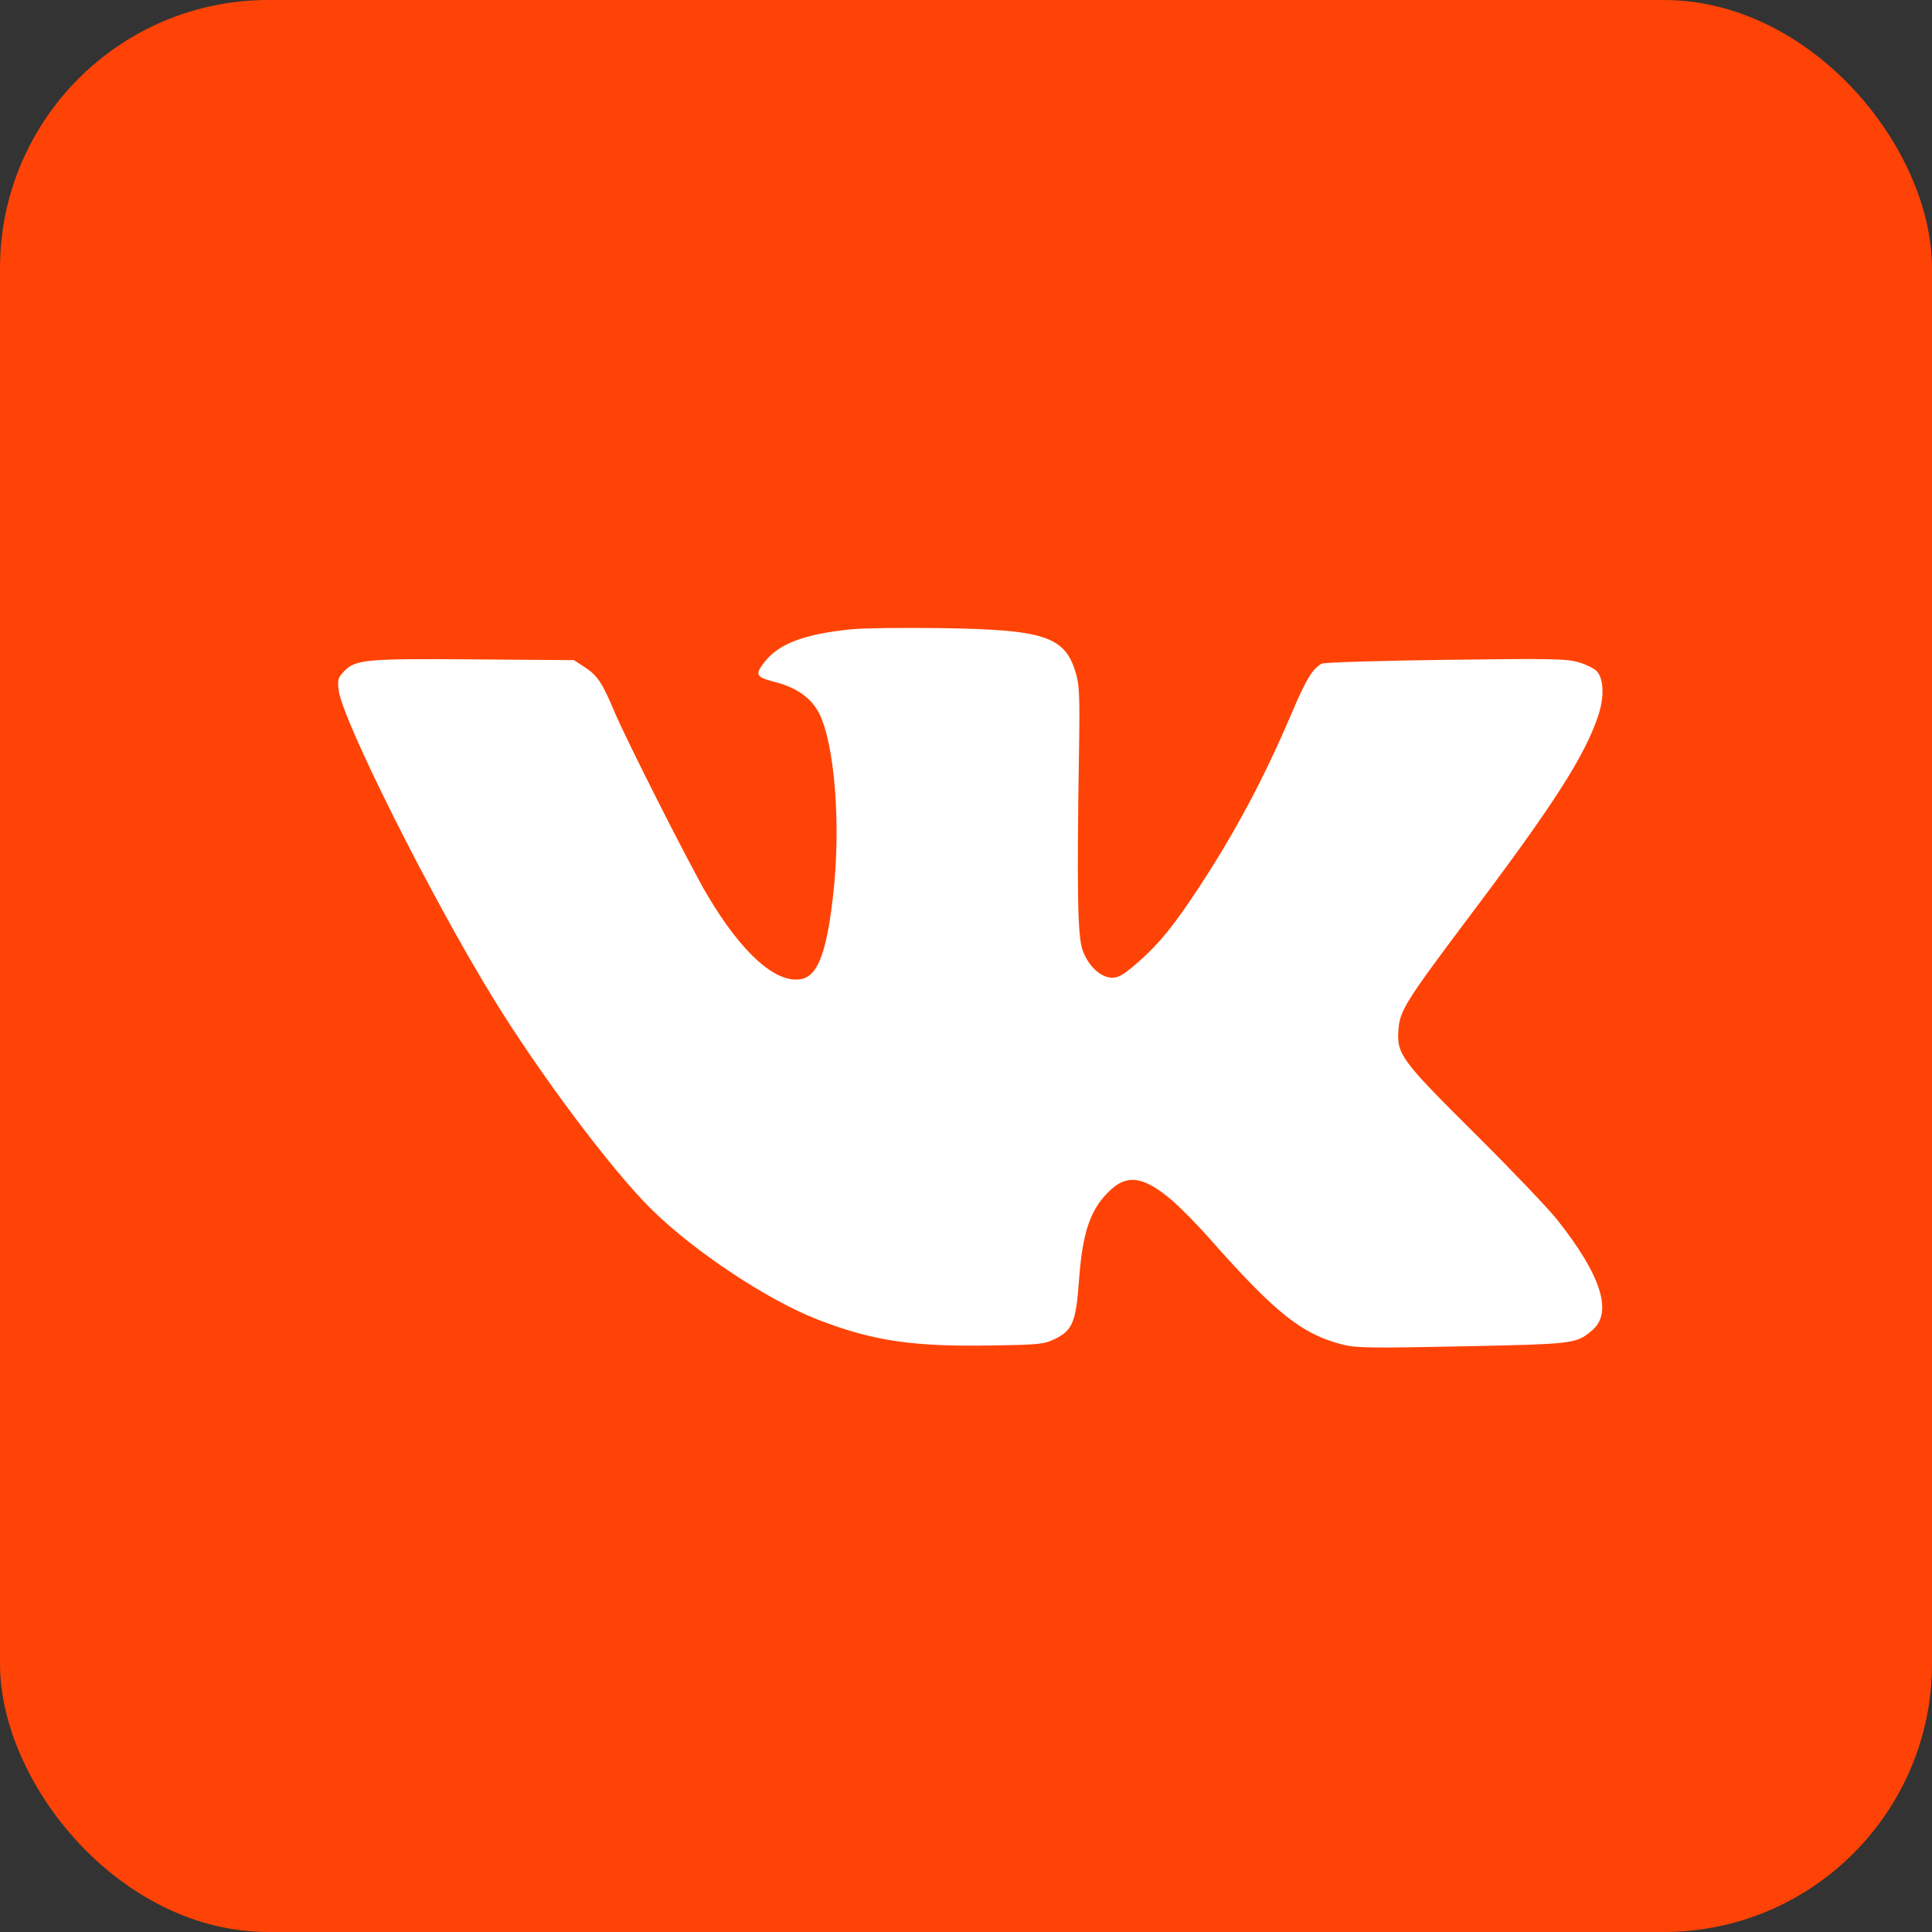
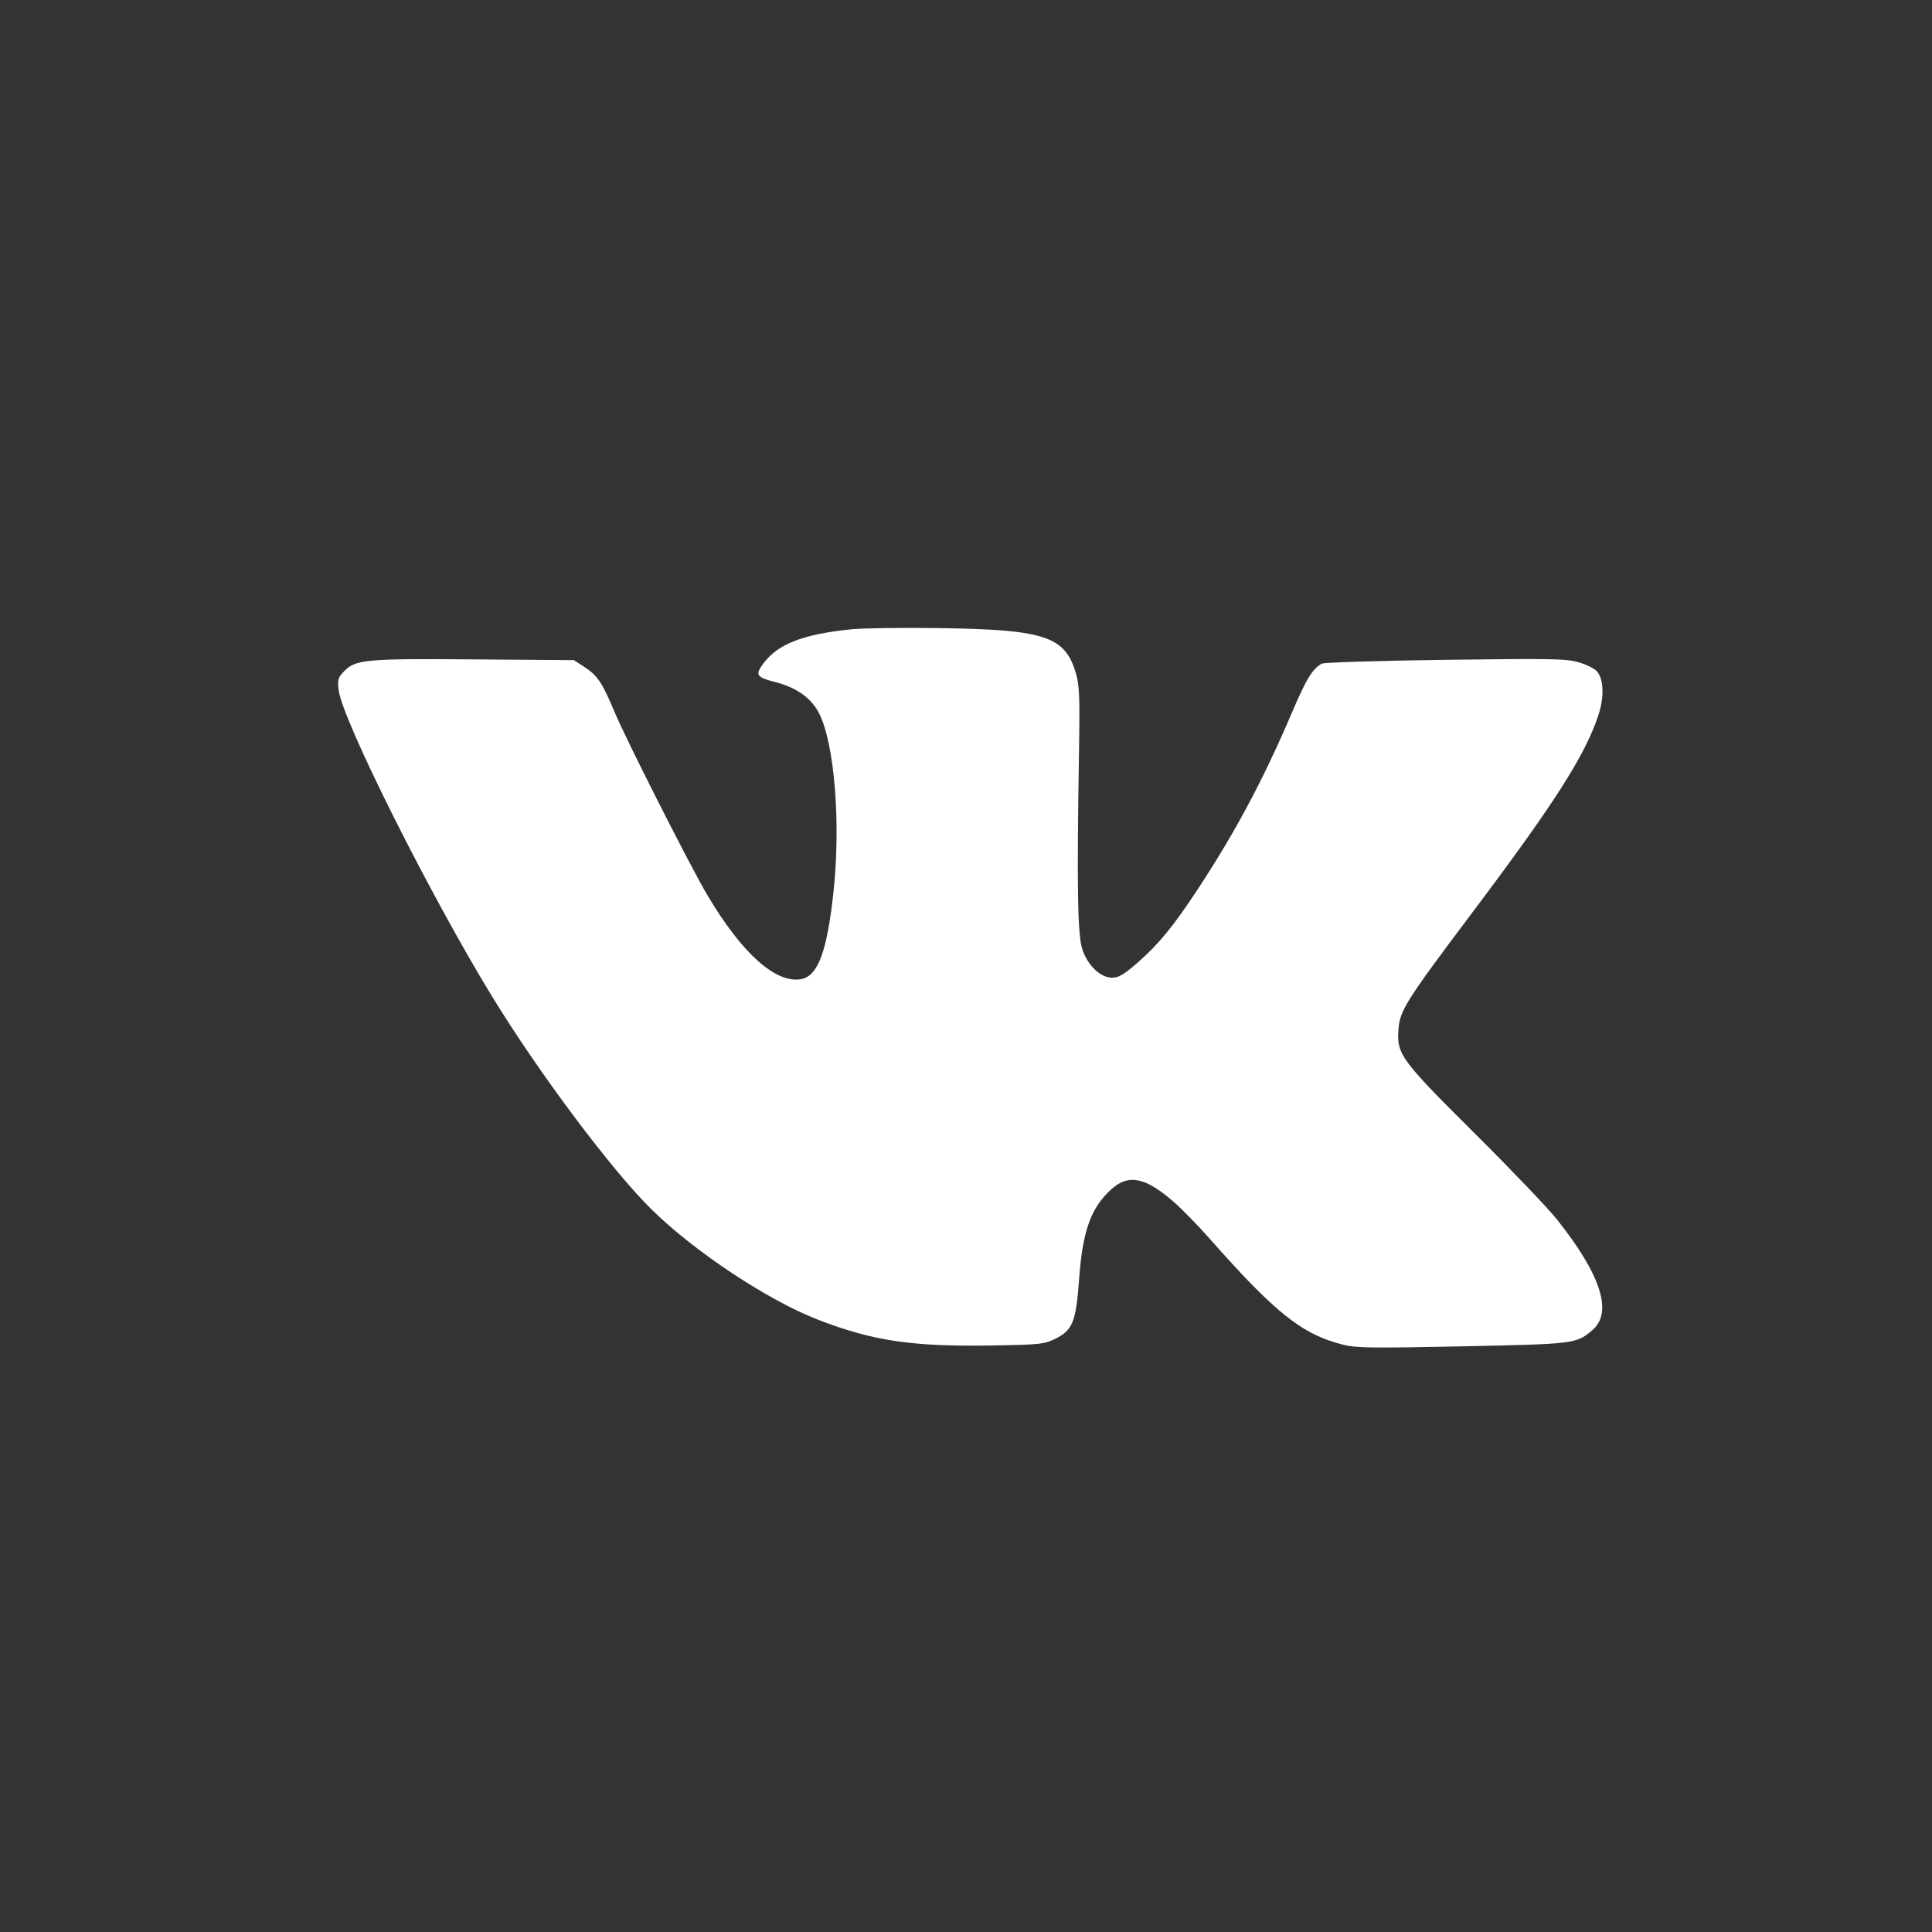
<svg xmlns="http://www.w3.org/2000/svg" width="36" height="36" viewBox="0 0 36 36" fill="none">
  <rect x="0" y="0" width="36" height="36" fill="#333333" stroke="none" />
-   <rect width="36" height="36" rx="5" fill="#FF4306" />
  <path fill-rule="evenodd" clip-rule="evenodd" d="M15.874 11.725C14.981 11.814 14.505 11.995 14.237 12.347C14.062 12.575 14.086 12.617 14.448 12.71C14.848 12.813 15.123 13.011 15.266 13.298C15.552 13.873 15.669 15.348 15.53 16.628C15.41 17.732 15.242 18.185 14.93 18.244C14.457 18.333 13.822 17.763 13.178 16.675C12.858 16.133 11.676 13.801 11.452 13.268C11.219 12.714 11.134 12.587 10.885 12.425L10.694 12.301L8.852 12.287C6.818 12.27 6.623 12.288 6.412 12.508C6.297 12.629 6.286 12.665 6.311 12.863C6.38 13.418 8.011 16.674 9.164 18.559C10.041 19.994 11.401 21.809 12.144 22.539C12.95 23.331 14.318 24.235 15.251 24.594C16.274 24.988 17.001 25.095 18.475 25.071C19.38 25.056 19.456 25.048 19.662 24.947C19.986 24.787 20.05 24.631 20.106 23.852C20.172 22.936 20.325 22.506 20.709 22.159C21.024 21.875 21.332 21.933 21.848 22.375C22.002 22.507 22.311 22.822 22.535 23.075C23.762 24.465 24.261 24.863 25.02 25.055C25.268 25.118 25.549 25.122 27.253 25.087C29.35 25.043 29.368 25.041 29.669 24.787C30.058 24.458 29.835 23.757 29.01 22.721C28.843 22.511 28.154 21.79 27.479 21.119C26.1 19.748 26.025 19.645 26.058 19.186C26.084 18.827 26.192 18.656 27.456 16.975C28.964 14.97 29.531 14.082 29.78 13.337C29.896 12.99 29.885 12.652 29.754 12.507C29.708 12.456 29.555 12.381 29.414 12.34C29.186 12.274 28.904 12.269 26.933 12.295C25.709 12.311 24.673 12.343 24.63 12.366C24.457 12.459 24.339 12.654 24.071 13.283C23.549 14.509 23.025 15.493 22.33 16.552C21.867 17.256 21.596 17.588 21.206 17.93C20.945 18.158 20.845 18.218 20.725 18.218C20.509 18.218 20.275 17.998 20.17 17.698C20.079 17.438 20.064 16.549 20.106 13.982C20.122 12.981 20.113 12.769 20.048 12.546C19.845 11.856 19.469 11.731 17.508 11.704C16.824 11.694 16.089 11.704 15.874 11.725Z" fill="white" />
</svg>